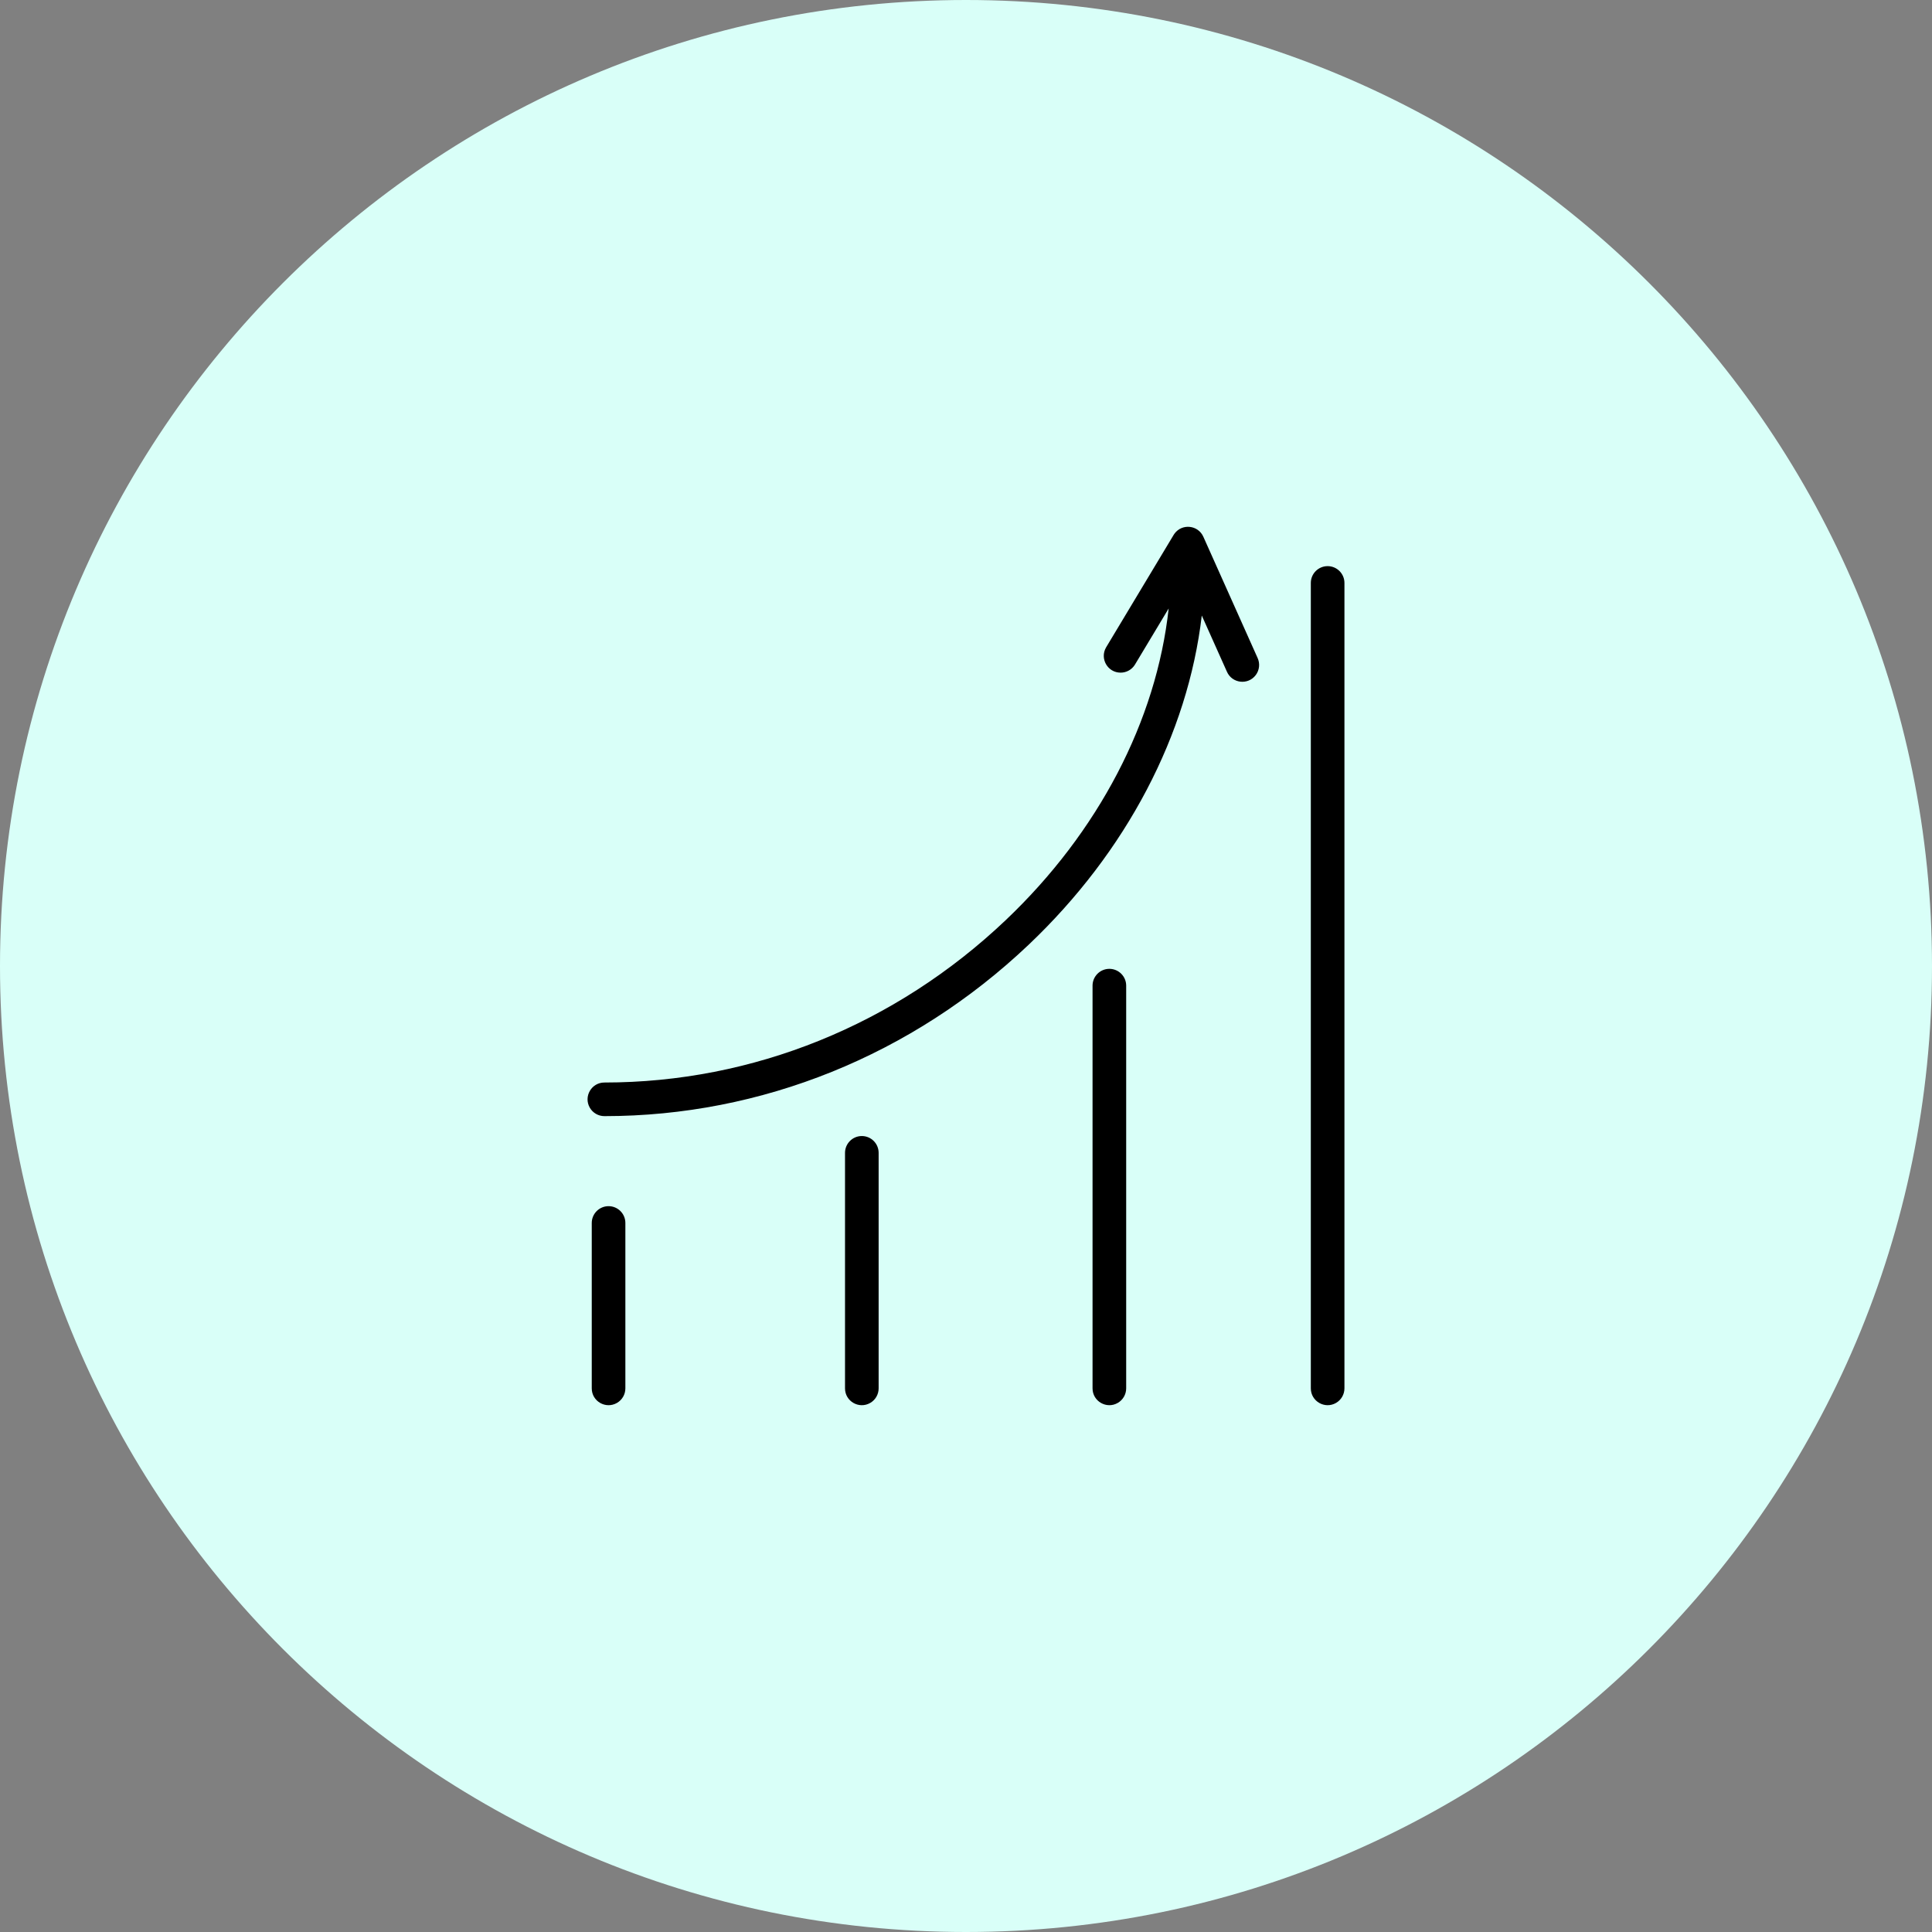
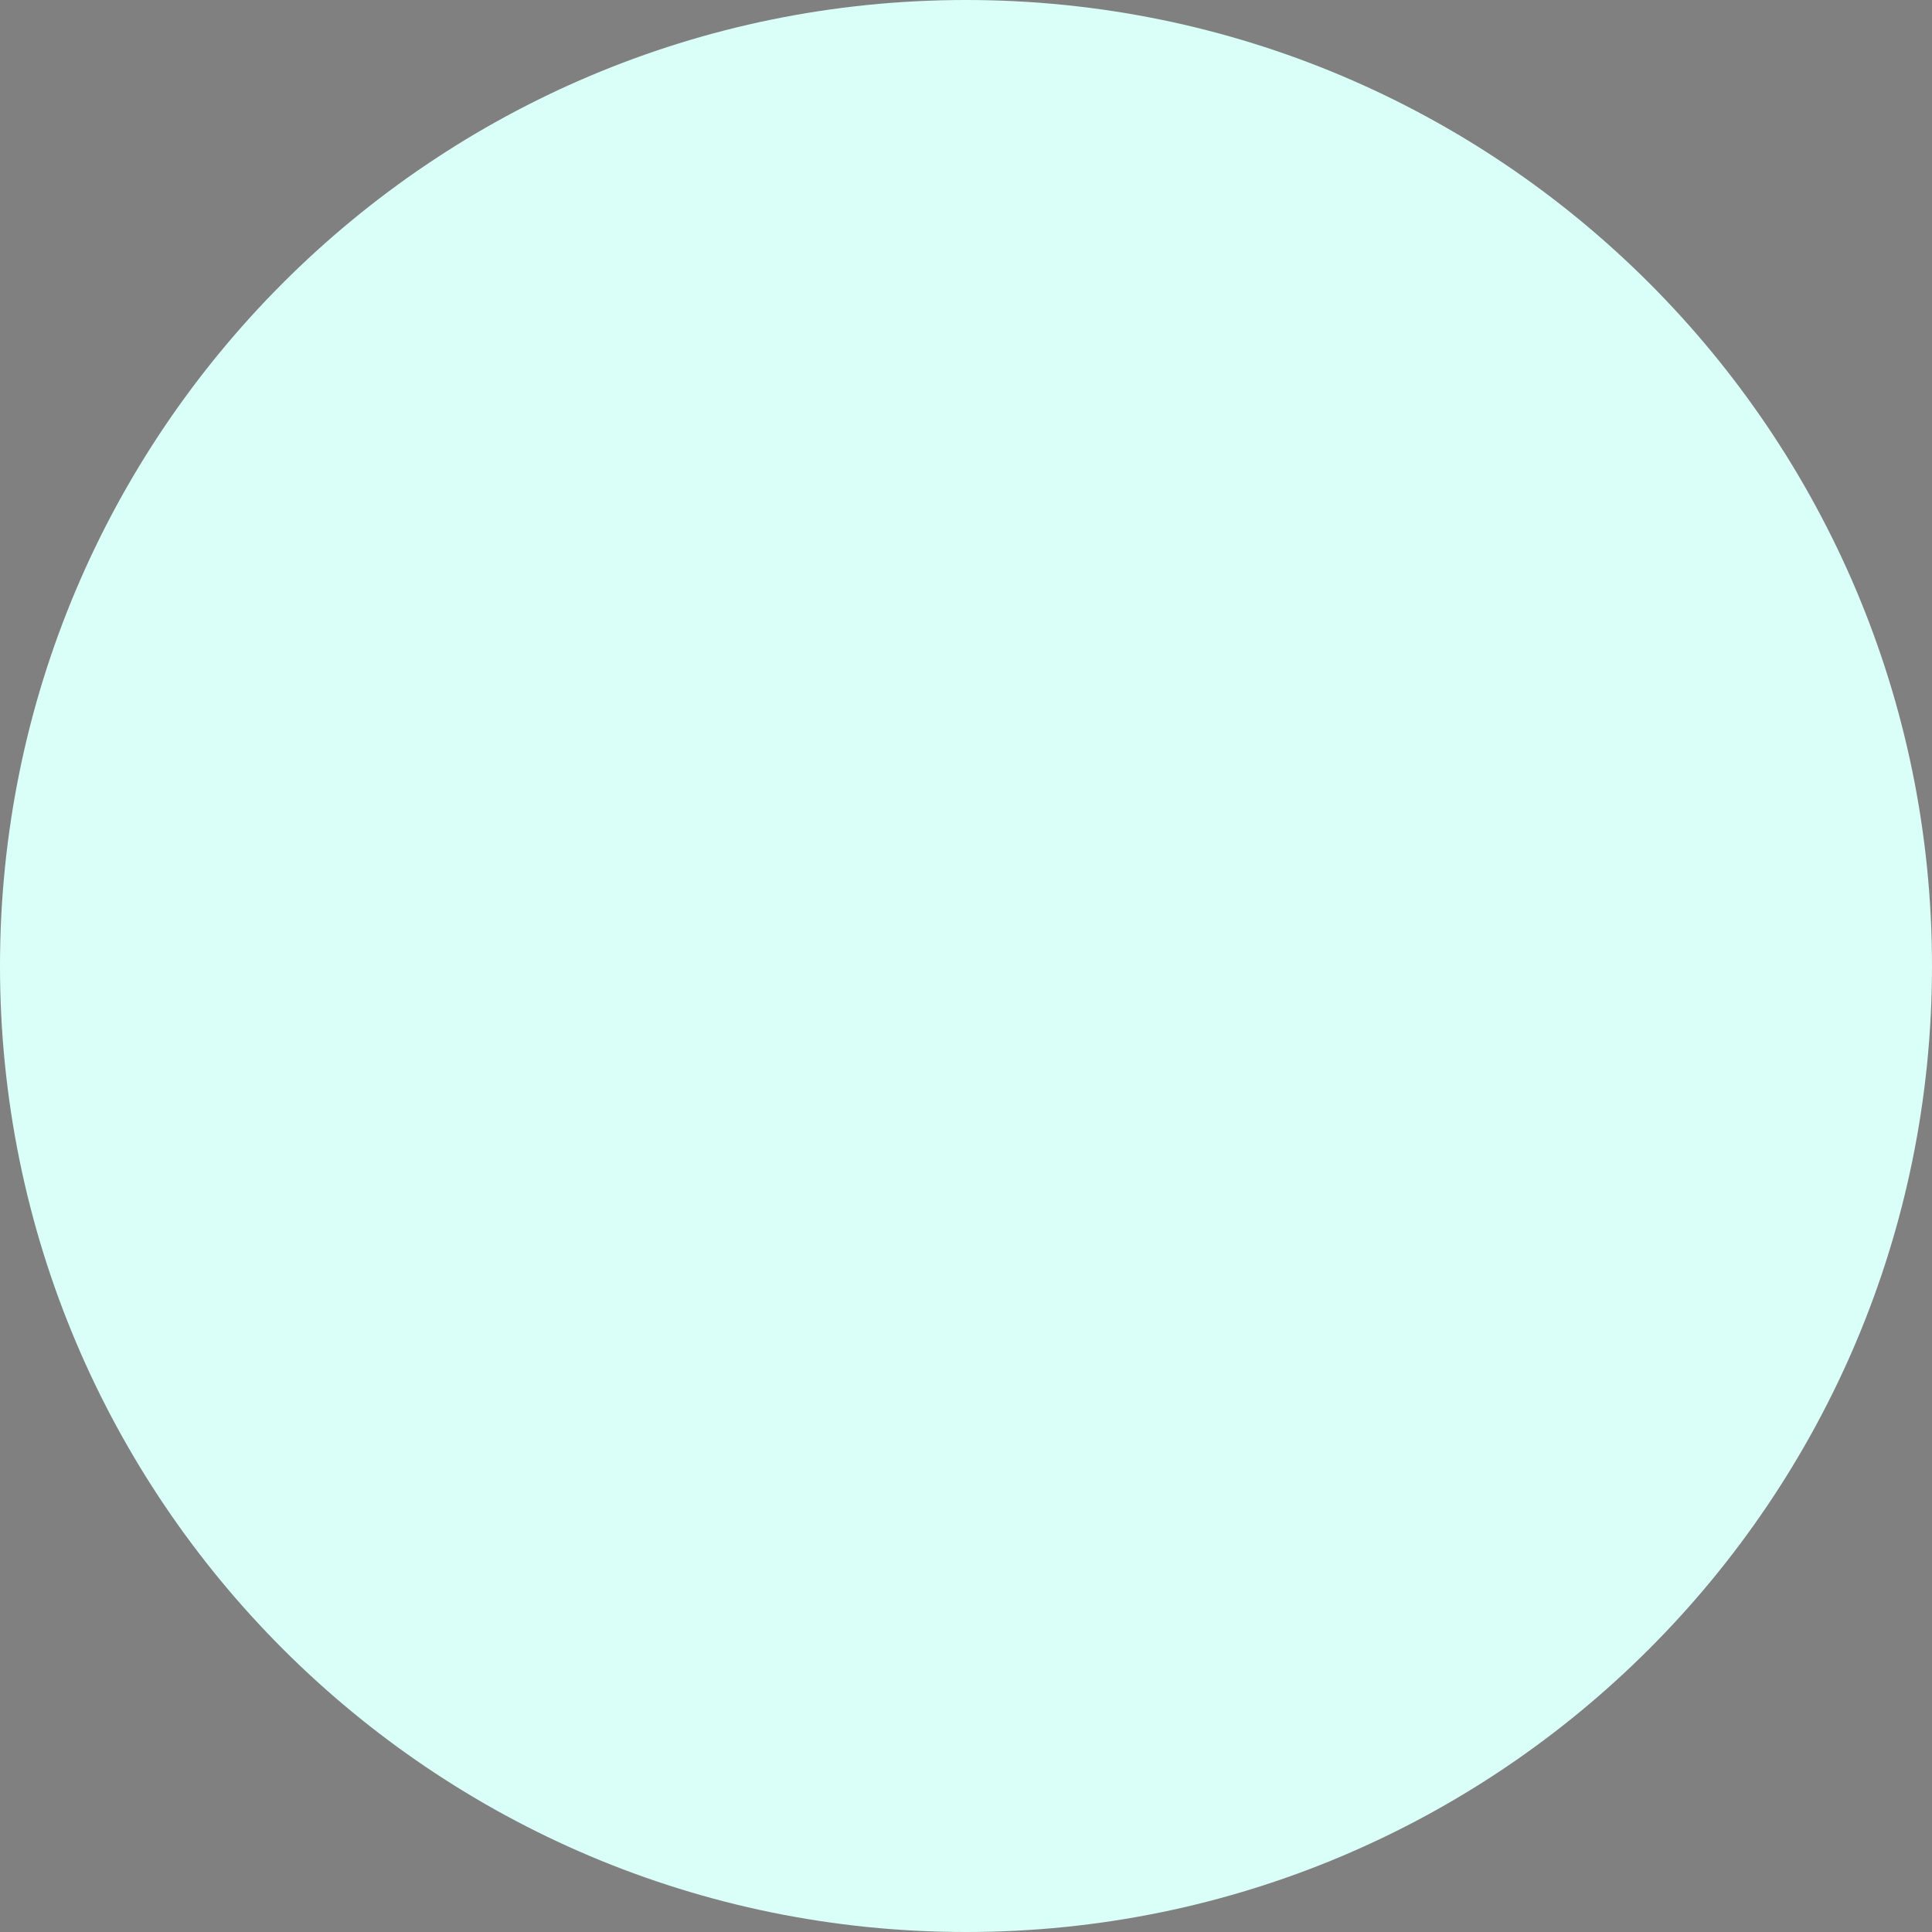
<svg xmlns="http://www.w3.org/2000/svg" viewBox="0 0 100.00 100.00">
  <rect x="0" y="0" width="100.00" height="100.00" fill="#808080" stroke="none" />
  <path color="rgb(51, 51, 51)" fill-rule="evenodd" fill="#d9fff8" x="0" y="0" width="100" height="100" rx="50" ry="50" id="tSvg9b7f0cfa70" title="Rectangle 3" fill-opacity="1" stroke="none" stroke-opacity="1" d="M0 50C0 22.386 22.386 0 50 0H50C77.614 0 100 22.386 100 50H100C100 77.614 77.614 100 50 100H50C22.386 100 0 77.614 0 50Z" />
-   <path fill="#000000" stroke="#000000" fill-opacity="1" stroke-width="0" stroke-opacity="1" color="rgb(51, 51, 51)" fill-rule="evenodd" id="tSvg95bd1651e6" title="Path 3" d="M62.285 27.782C62.013 27.172 61.181 27.084 60.788 27.626C60.773 27.647 60.759 27.668 60.746 27.69C59.58 29.631 58.414 31.571 57.249 33.512C56.914 34.092 57.333 34.817 58.003 34.816C58.303 34.816 58.581 34.662 58.74 34.408C59.323 33.437 59.907 32.466 60.49 31.494C59.858 37.292 56.86 43.07 52.043 47.638C46.337 53.05 38.964 56.031 31.283 56.031C30.613 56.031 30.195 56.756 30.529 57.336C30.685 57.605 30.972 57.771 31.283 57.771C39.412 57.771 47.21 54.621 53.241 48.901C58.308 44.095 61.485 38.005 62.204 31.86C62.636 32.827 63.069 33.793 63.502 34.76C63.765 35.376 64.596 35.476 64.998 34.941C65.191 34.684 65.226 34.341 65.09 34.049C64.155 31.96 63.22 29.872 62.285 27.782ZM31.499 62.431C31.019 62.431 30.629 62.821 30.629 63.301C30.629 66.155 30.629 69.008 30.629 71.862C30.629 72.532 31.354 72.95 31.934 72.615C32.203 72.46 32.369 72.173 32.369 71.862C32.369 69.008 32.369 66.155 32.369 63.301C32.369 62.821 31.98 62.431 31.499 62.431ZM44.608 58.801C44.128 58.801 43.738 59.191 43.738 59.672C43.738 63.735 43.738 67.799 43.738 71.862C43.738 72.532 44.463 72.95 45.043 72.615C45.312 72.46 45.478 72.173 45.478 71.862C45.478 67.799 45.478 63.735 45.478 59.672C45.478 59.191 45.089 58.801 44.608 58.801ZM57.42 50.147C56.94 50.147 56.55 50.537 56.55 51.017C56.55 57.965 56.55 64.913 56.55 71.861C56.55 72.531 57.276 72.95 57.855 72.615C58.125 72.459 58.291 72.172 58.291 71.861C58.291 64.913 58.291 57.965 58.291 51.017C58.291 50.537 57.901 50.147 57.42 50.147ZM68.718 29.303C68.237 29.303 67.848 29.693 67.848 30.173C67.848 44.069 67.848 57.965 67.848 71.861C67.848 72.531 68.573 72.95 69.153 72.615C69.422 72.459 69.588 72.172 69.588 71.861C69.588 57.965 69.588 44.069 69.588 30.173C69.588 29.693 69.198 29.303 68.718 29.303Z" />
</svg>